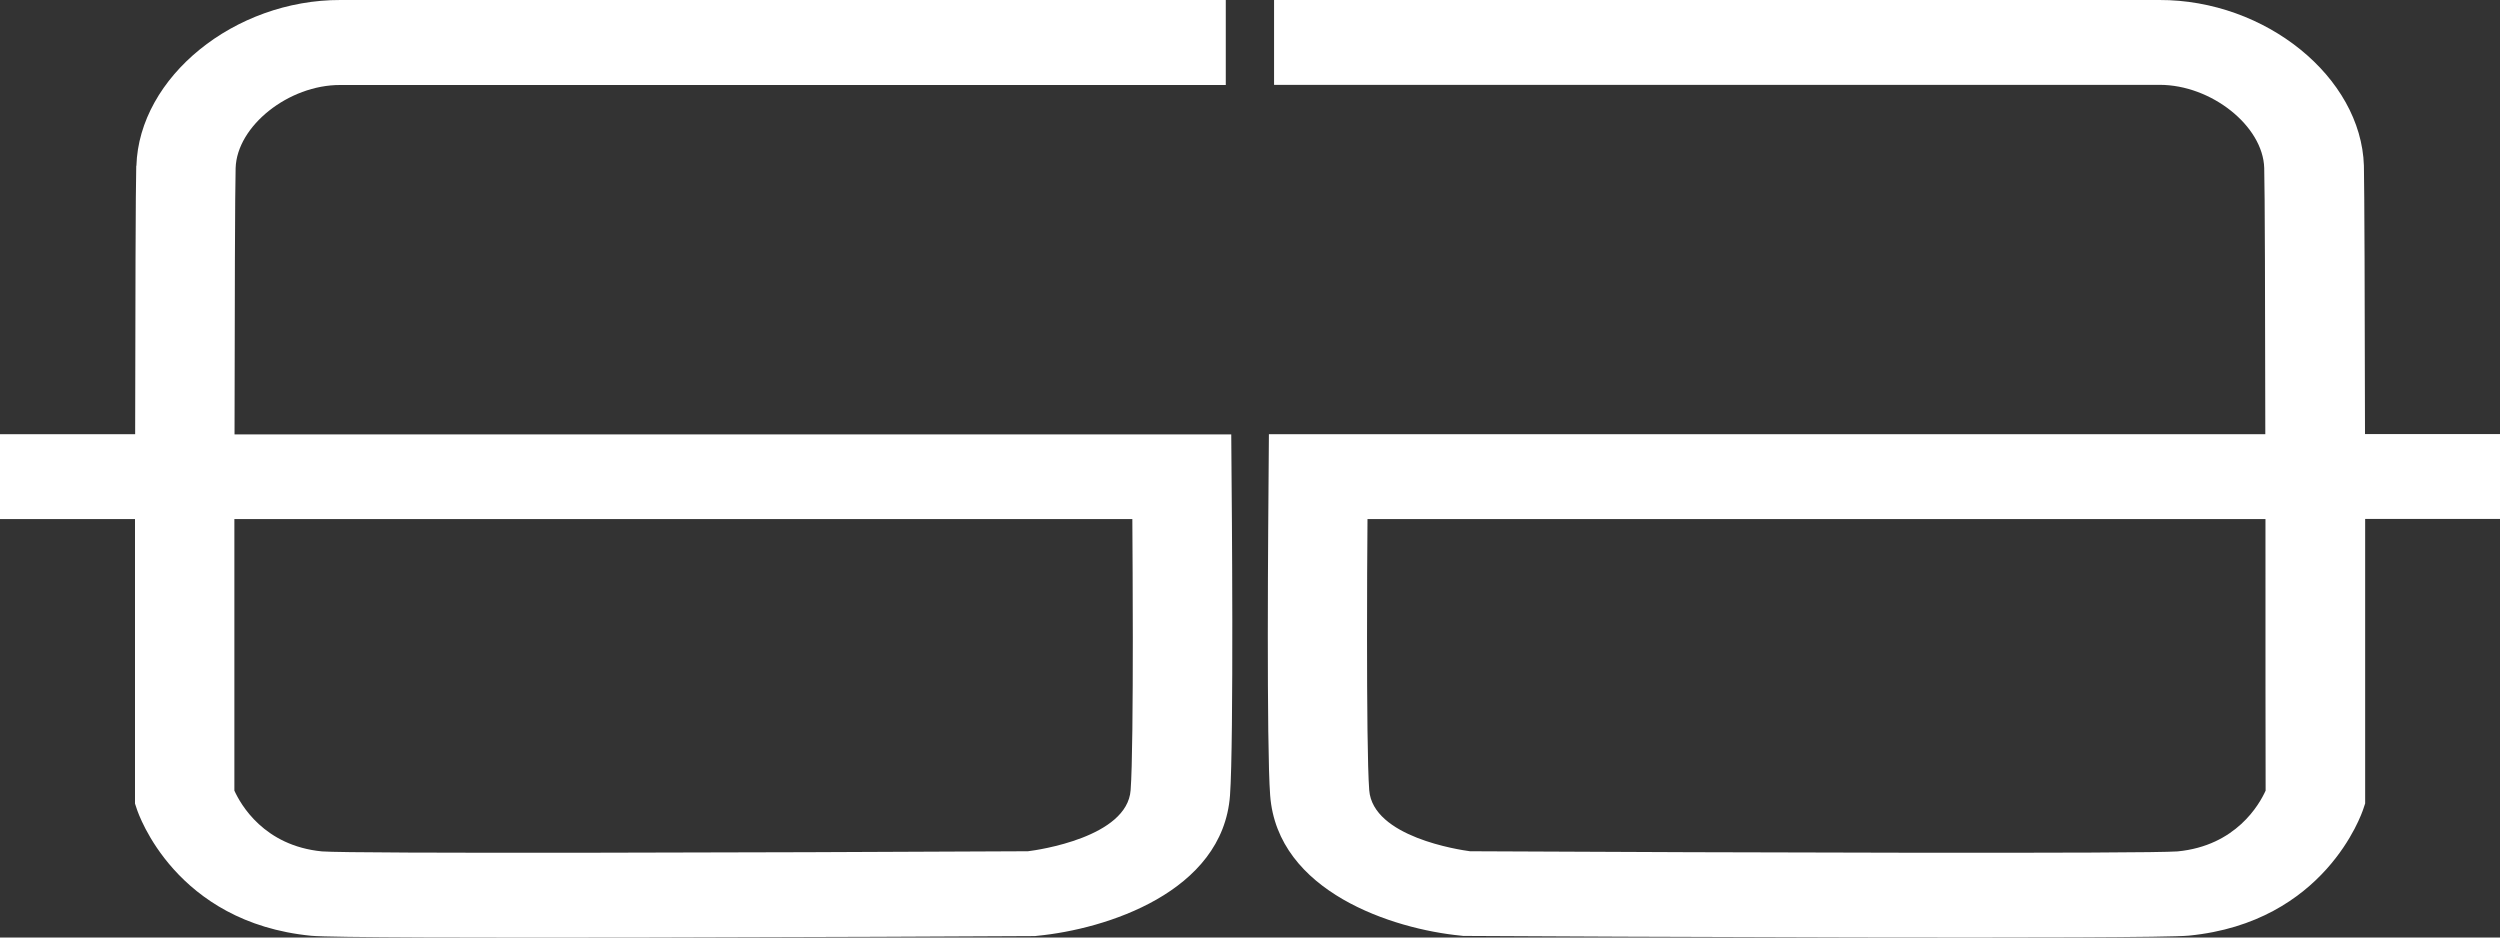
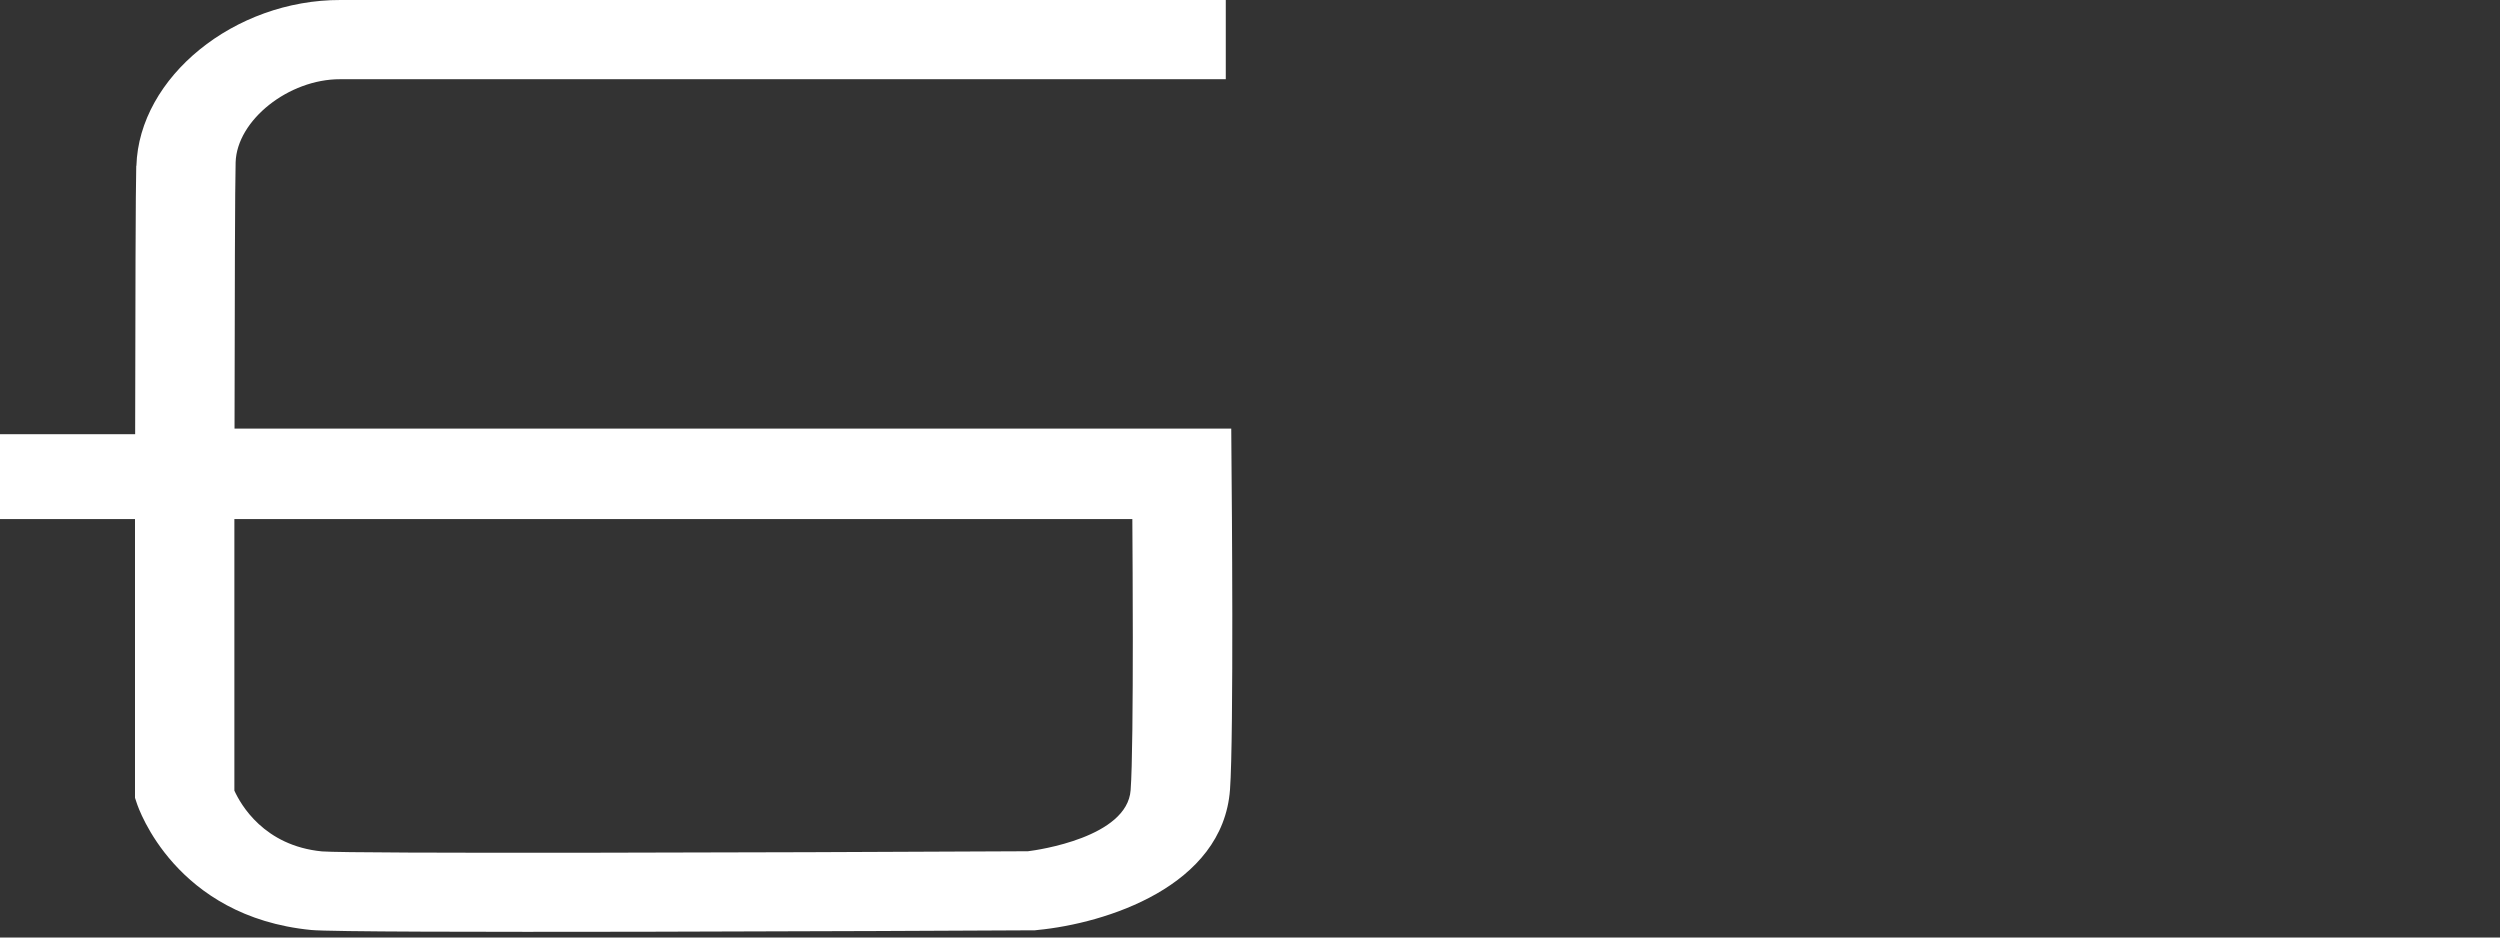
<svg xmlns="http://www.w3.org/2000/svg" id="Layer_1" viewBox="0 0 160 60">
  <rect x="0" y="0" width="160" height="60" fill="#333333" stroke="none" />
  <defs>
    <style>.cls-1{fill:#fff;stroke-width:0px;}</style>
  </defs>
-   <path class="cls-1" d="M138.2,0h-56.66v5.43s56.68,0,56.68,0c3.3,0,6.61,2.63,6.69,5.32.04,1.25.06,8.8.07,17.04h-63.77l-.02,2.69c0,.37-.05,5.22-.05,10.18,0,4.29.03,8.66.15,10.24.46,6.19,7.88,8.56,12.19,8.98l.17.02h.17c7.3.04,43.87.22,46.27-.02,8.7-.85,11.06-7.8,11.16-8.1l.12-.36v-.37c0-.71,0-8.96,0-17.84h8.64v-5.43h-8.65c-.01-8.28-.04-15.88-.07-17.18C151.11,4.94,145-.02,138.2,0ZM144.99,33.22c0,8,0,15.49.01,17.38-.4.88-1.89,3.53-5.64,3.89-2,.15-28.09.08-45.28-.01-.67-.09-6.22-.91-6.45-3.91-.11-1.45-.14-5.59-.14-9.74,0-2.83.01-5.63.03-7.61h57.46Z" />
-   <path class="cls-1" d="M8.72,10.61c-.04,1.3-.06,8.9-.07,17.18H0v5.43h8.64c0,8.88,0,17.12,0,17.84v.37l.12.36c.1.3,2.46,7.25,11.16,8.1,2.4.23,38.86.06,46.14.02h.17s.17-.02.17-.02c4.36-.42,11.86-2.78,12.32-8.98.25-3.42.11-19.73.1-20.42l-.02-2.69H15.01c.01-8.24.03-15.8.07-17.04.08-2.7,3.4-5.33,6.69-5.32h56.68V0H21.8c-6.8-.02-12.9,4.94-13.07,10.61ZM72.47,33.22c.01,1.97.03,4.77.03,7.6,0,4.15-.03,8.3-.14,9.75-.22,3.01-5.91,3.83-6.57,3.91-17.14.09-43.16.16-45.18.01-3.72-.36-5.21-3.01-5.61-3.89,0-1.89,0-9.38,0-17.38h57.46Z" />
+   <path class="cls-1" d="M8.72,10.61c-.04,1.3-.06,8.9-.07,17.18H0v5.43h8.64c0,8.88,0,17.12,0,17.84l.12.36c.1.3,2.46,7.25,11.16,8.1,2.4.23,38.86.06,46.14.02h.17s.17-.02.17-.02c4.36-.42,11.86-2.78,12.32-8.98.25-3.42.11-19.73.1-20.42l-.02-2.69H15.01c.01-8.24.03-15.8.07-17.04.08-2.7,3.4-5.33,6.69-5.32h56.68V0H21.8c-6.8-.02-12.9,4.94-13.07,10.61ZM72.47,33.22c.01,1.97.03,4.77.03,7.6,0,4.15-.03,8.3-.14,9.75-.22,3.01-5.91,3.83-6.57,3.91-17.14.09-43.16.16-45.18.01-3.72-.36-5.21-3.01-5.61-3.89,0-1.89,0-9.38,0-17.38h57.46Z" />
</svg>